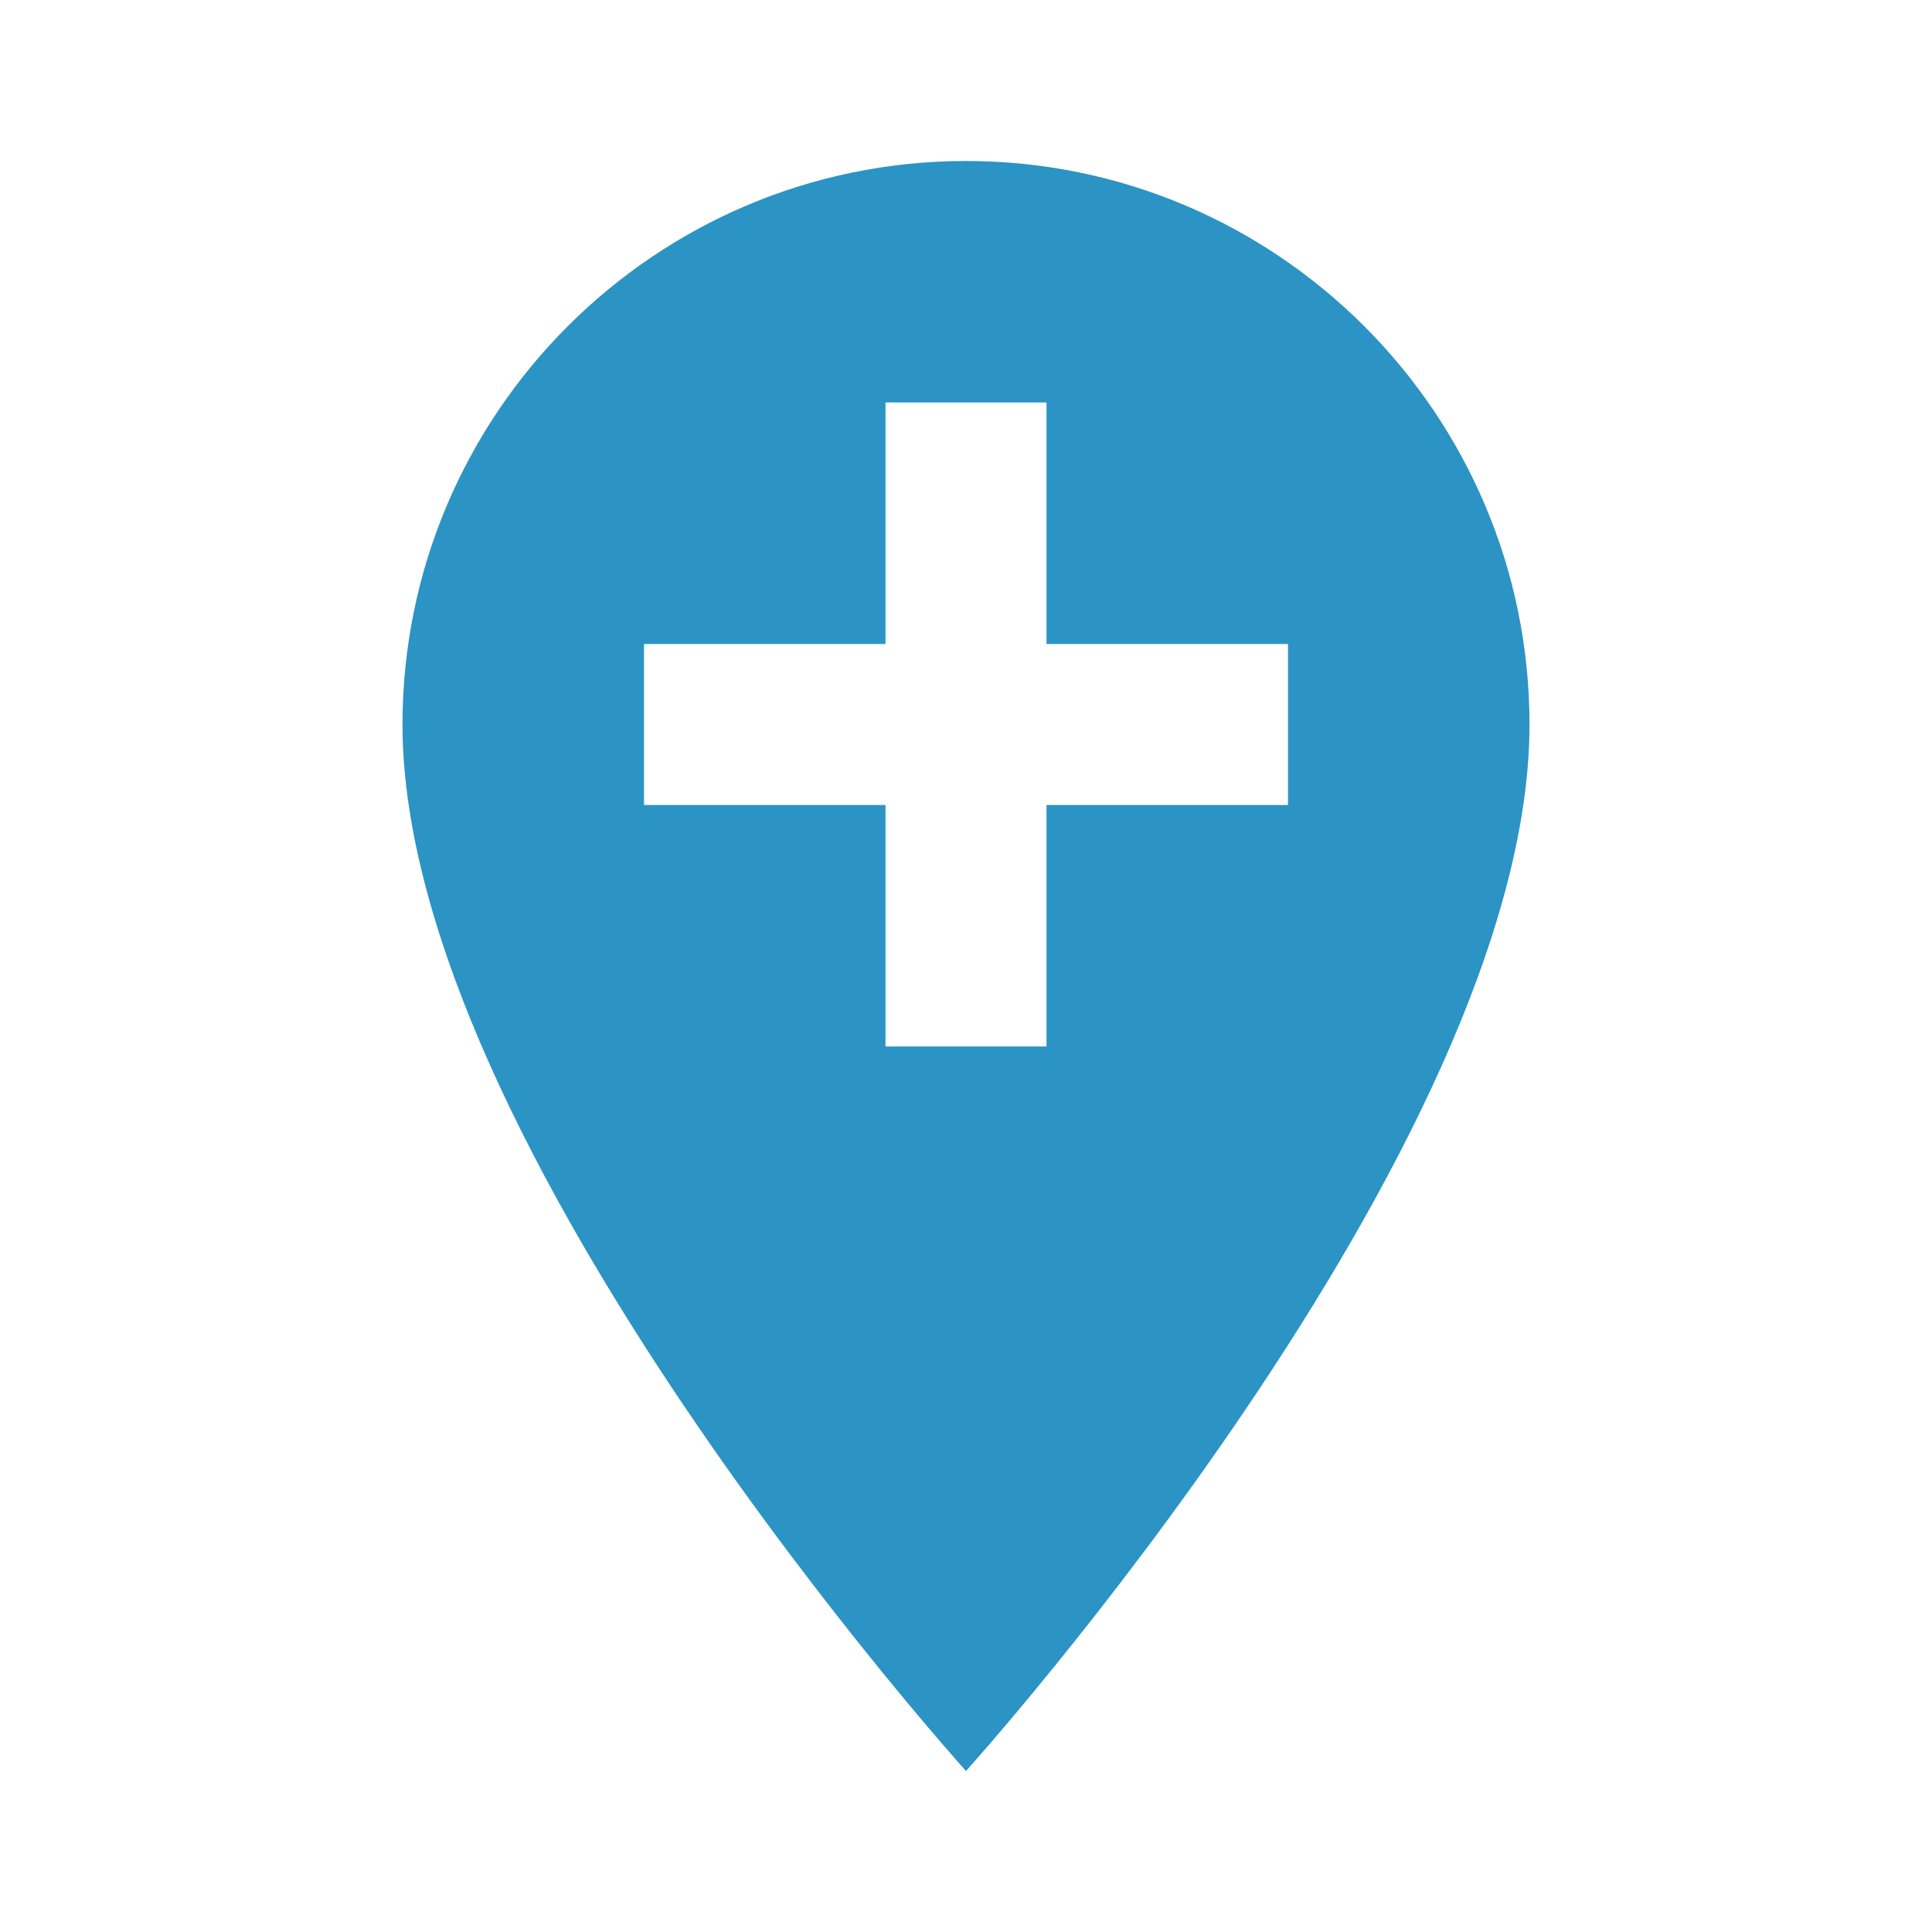
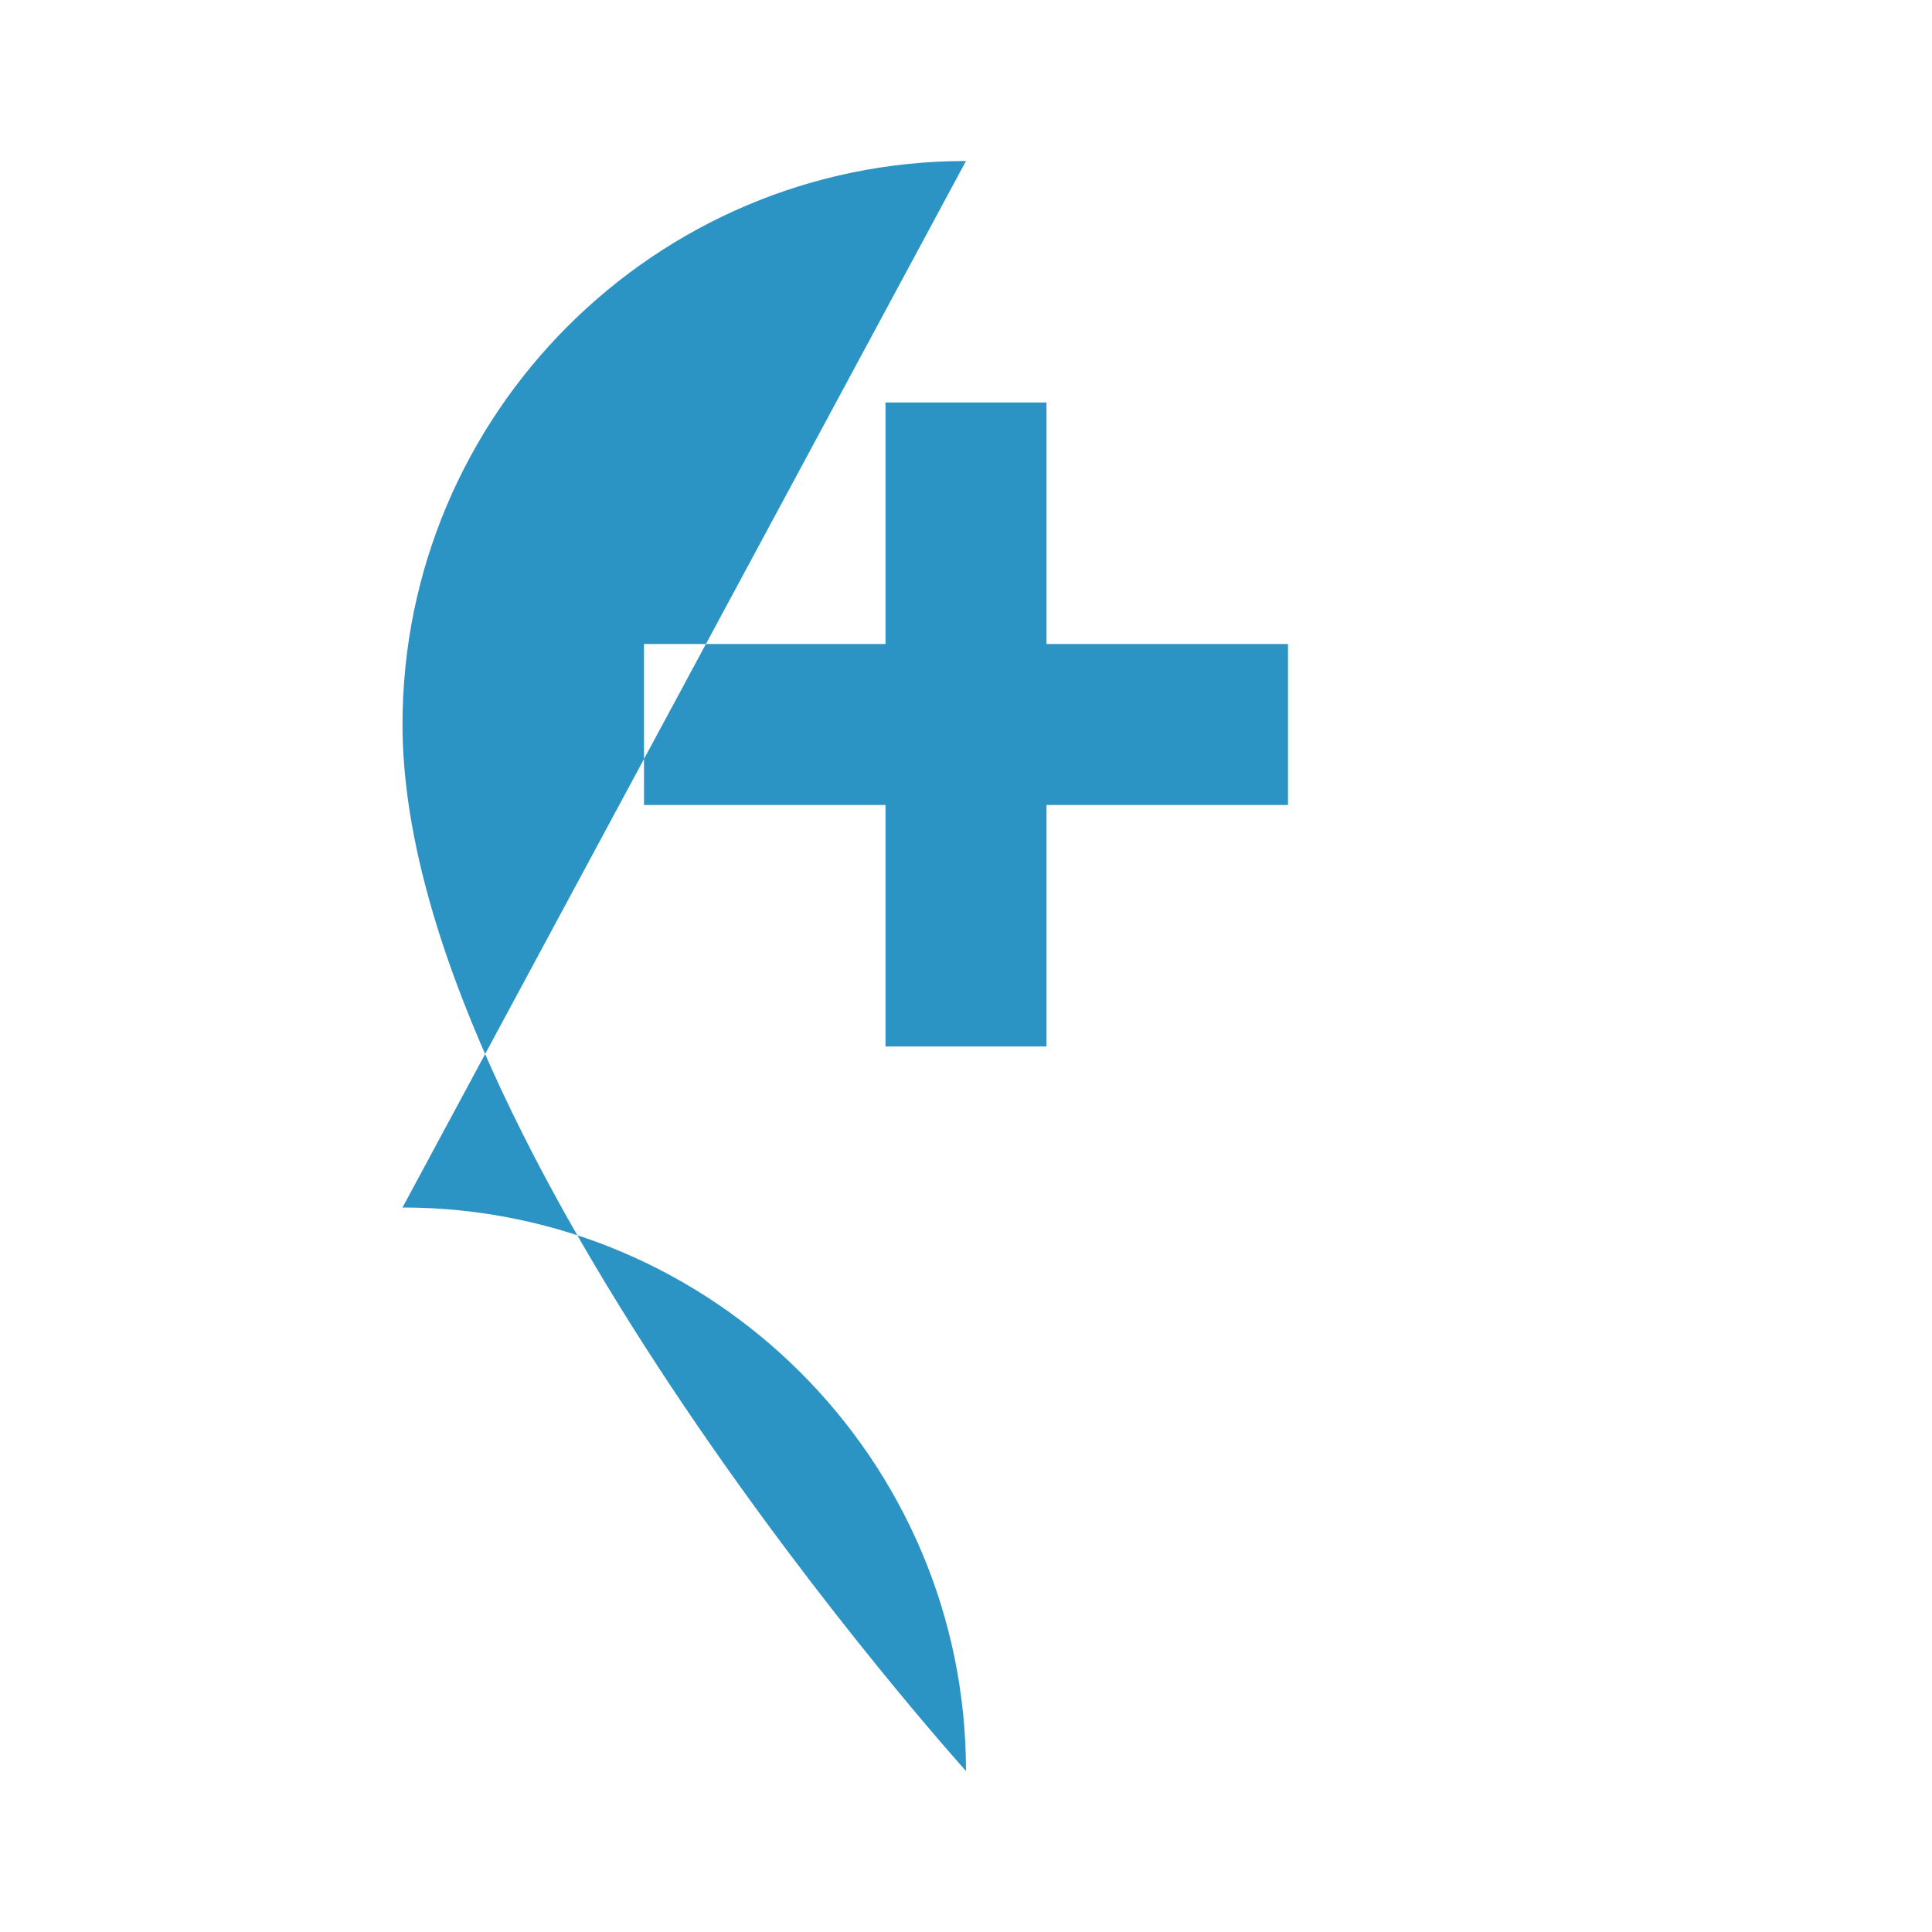
<svg xmlns="http://www.w3.org/2000/svg" width="48" height="48" viewBox="0 0 48 48" fill="#2b94c4">
-   <path d="M24 4c-7.72 0-14 6.28-14 14 0 10.5 14 26 14 26s14-15.5 14-26c0-7.72-6.28-14-14-14zm8 16h-6v6h-4v-6h-6v-4h6v-6h4v6h6v4z" />
+   <path d="M24 4c-7.72 0-14 6.28-14 14 0 10.5 14 26 14 26c0-7.72-6.28-14-14-14zm8 16h-6v6h-4v-6h-6v-4h6v-6h4v6h6v4z" />
</svg>